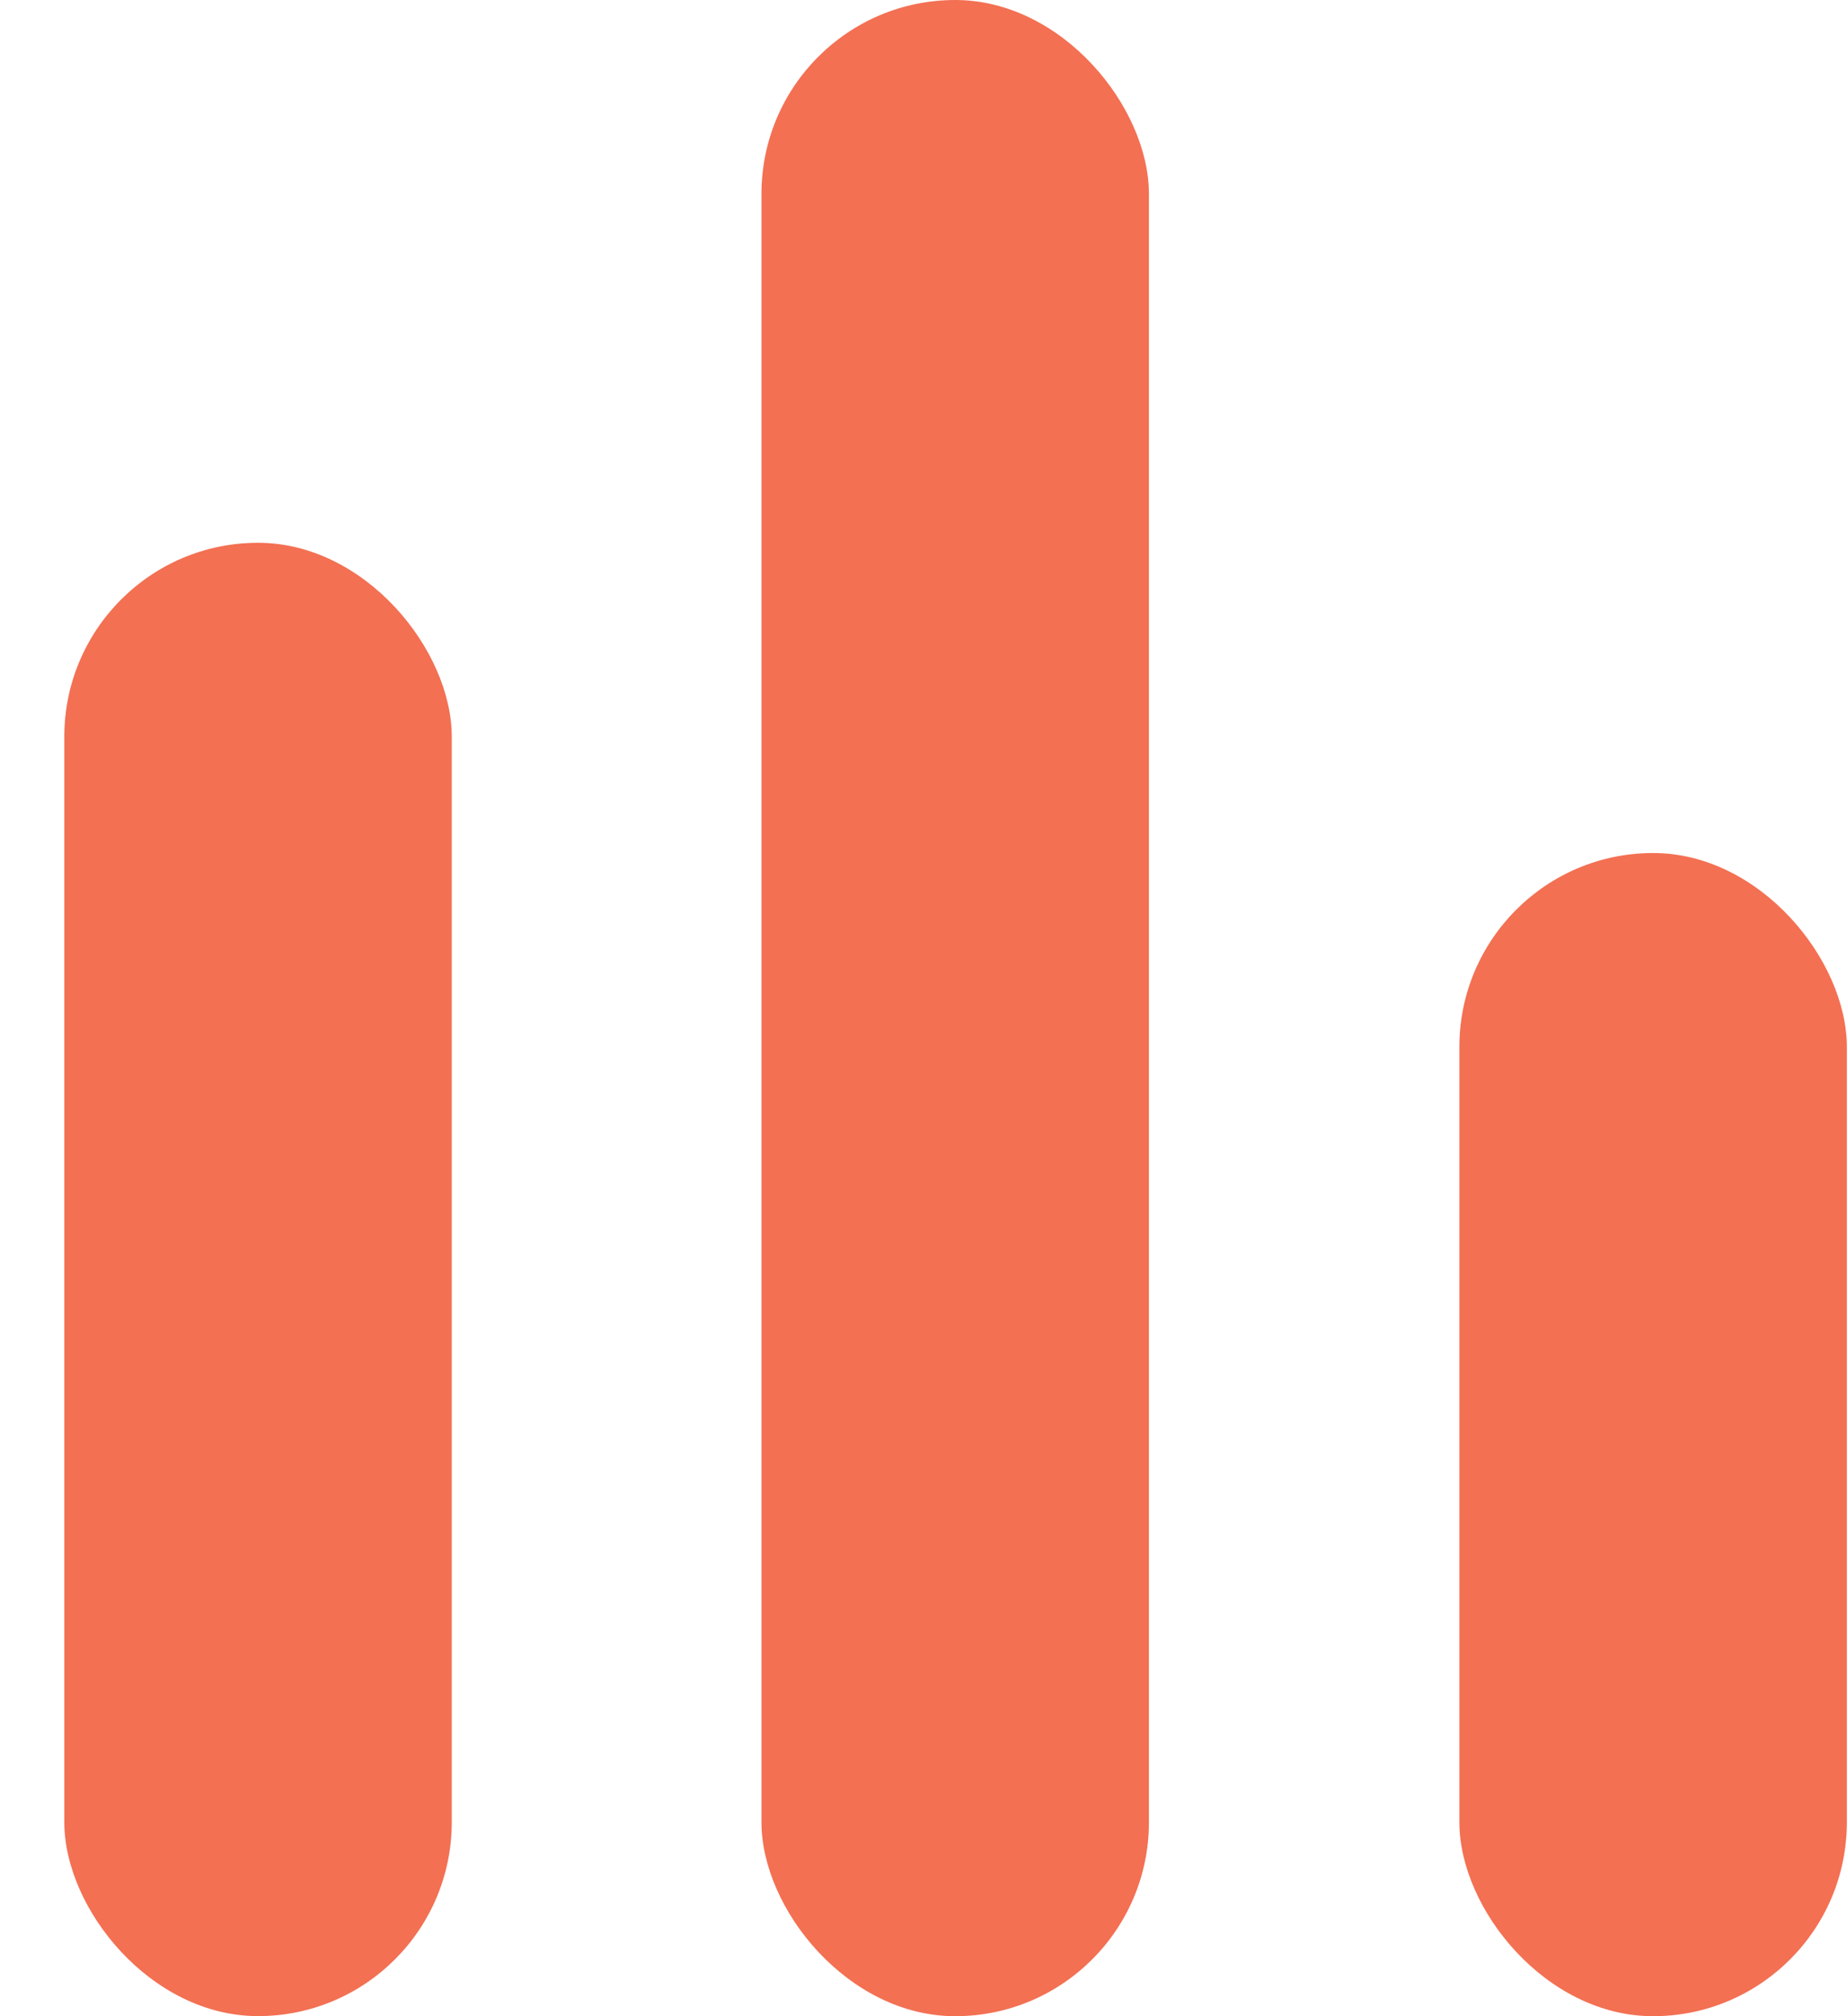
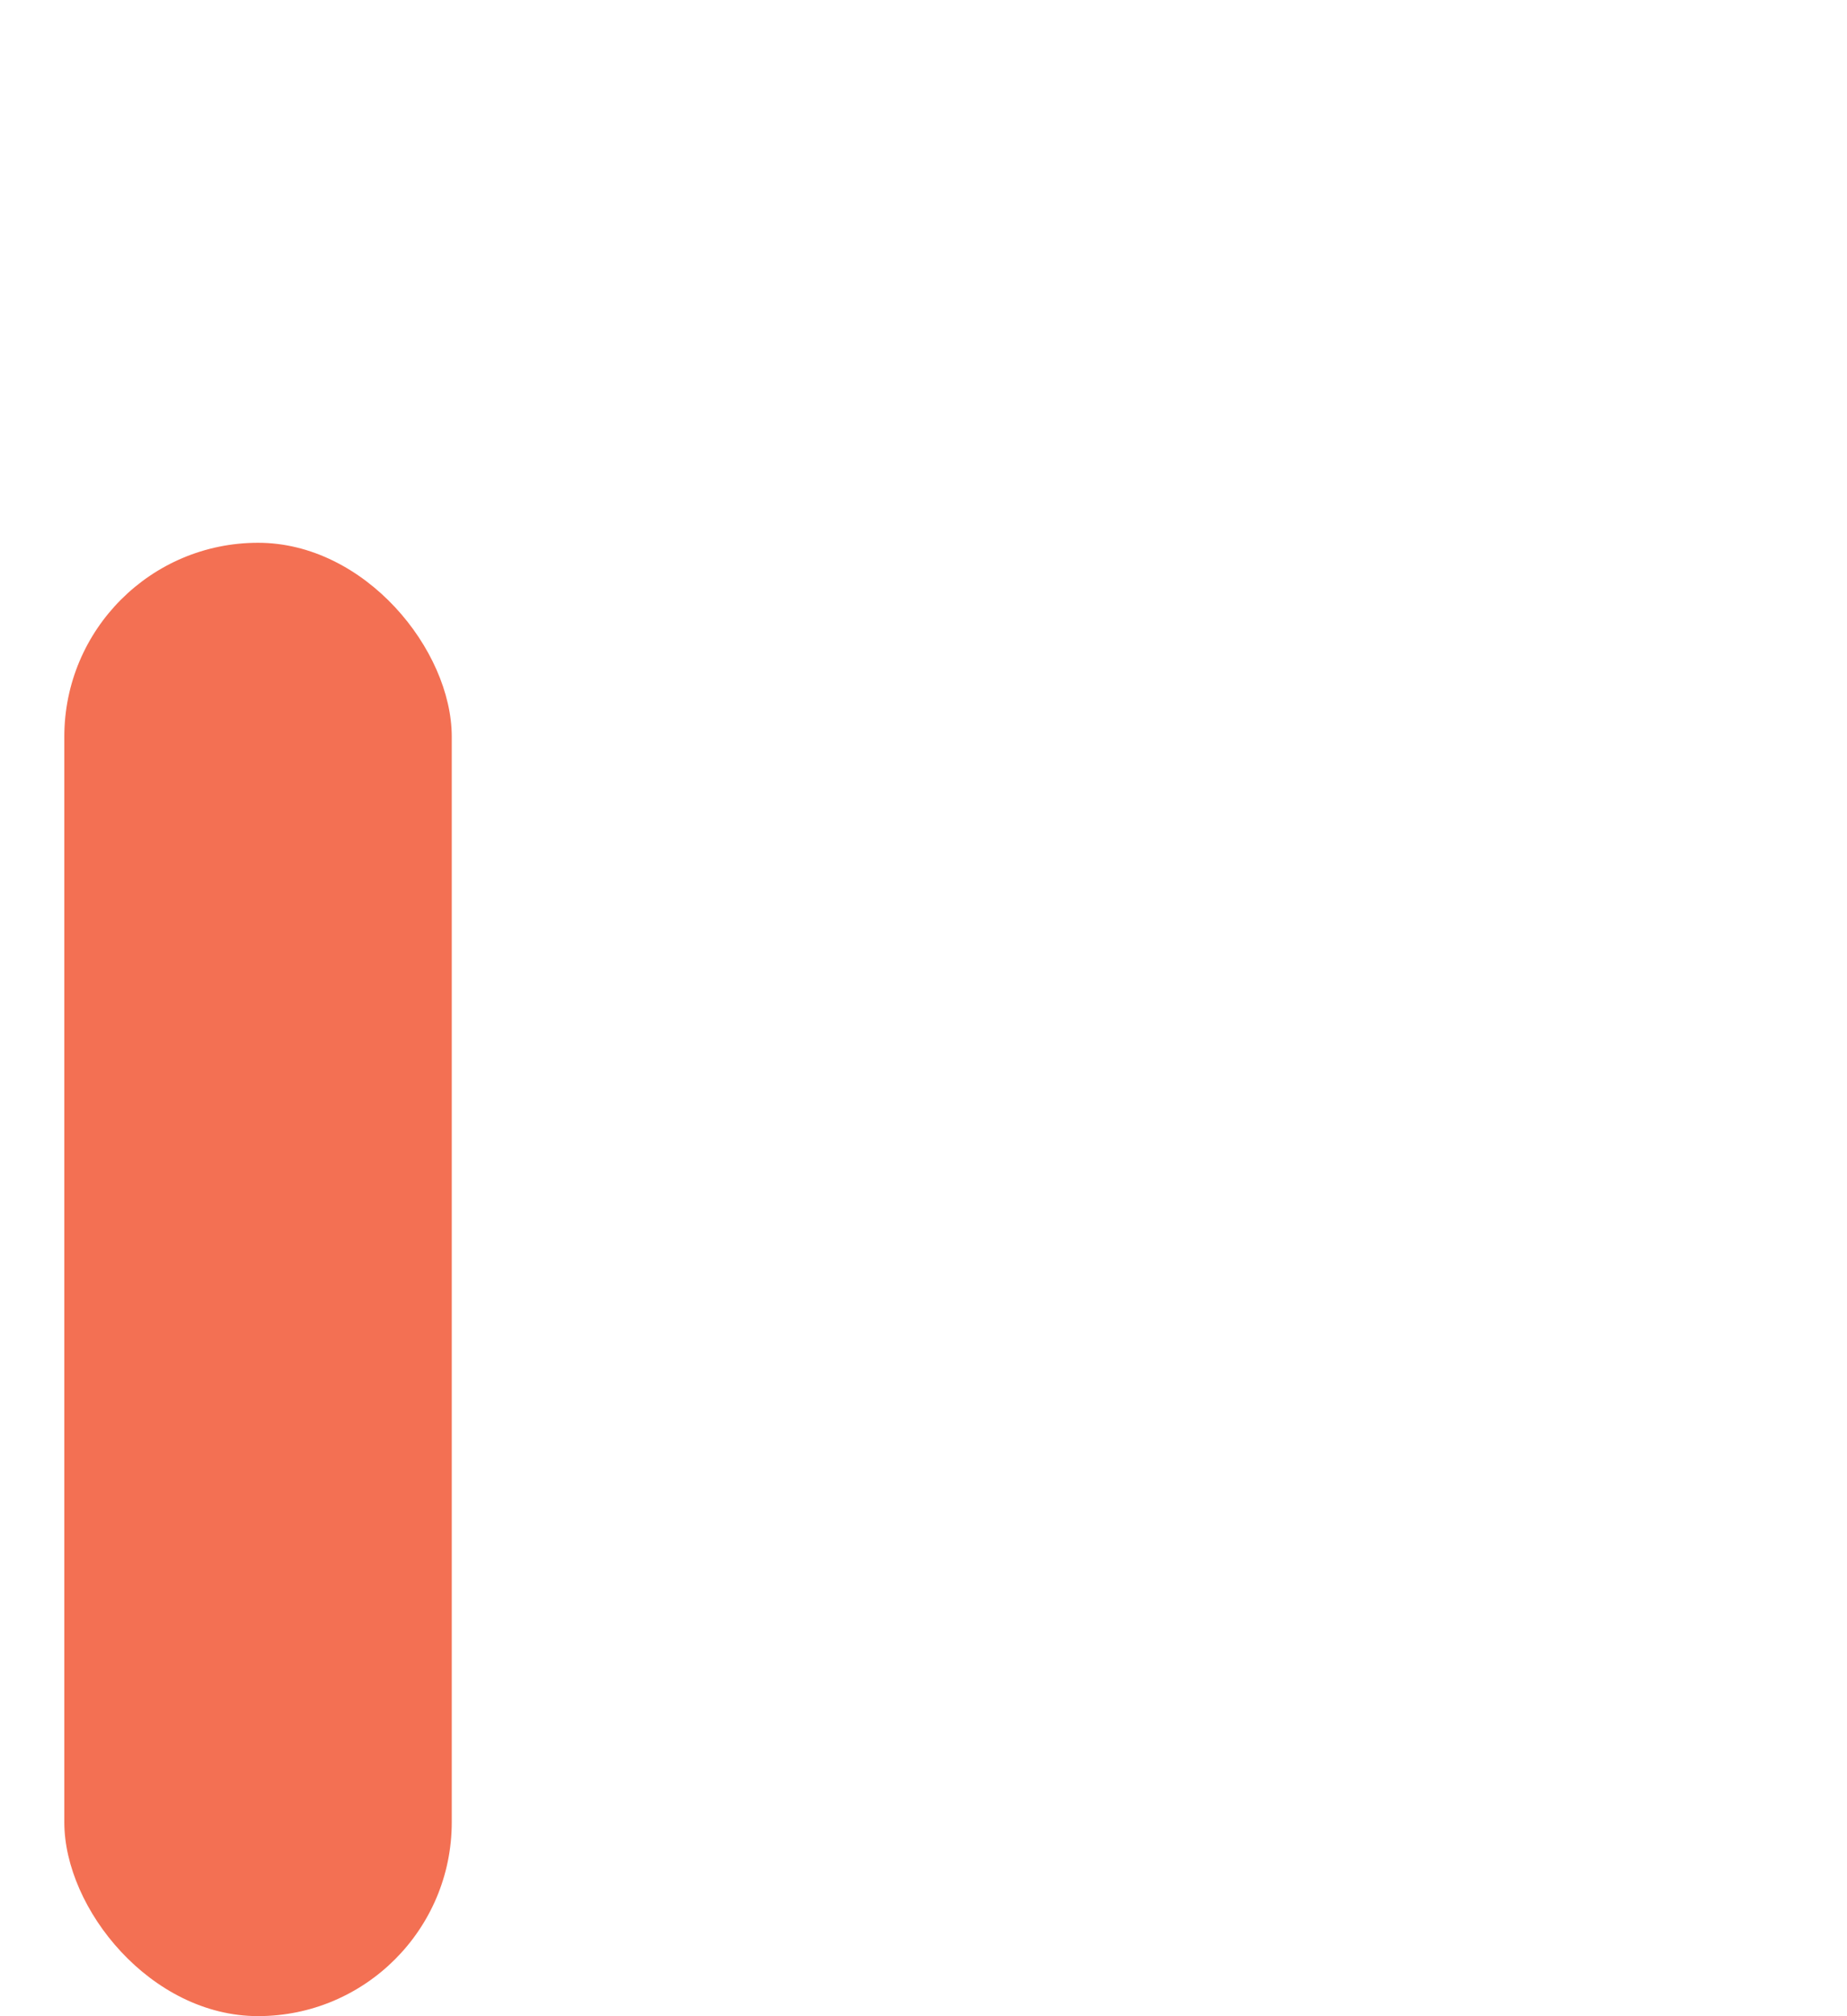
<svg xmlns="http://www.w3.org/2000/svg" width="22" height="24" viewBox="0 0 22 24" fill="none">
  <rect x="0.766" y="6.461" width="4.615" height="17.538" rx="2.308" fill="#F37053" />
-   <rect x="9.07" width="4.615" height="24" rx="2.308" fill="#F37053" />
-   <rect x="17.383" y="10.154" width="4.615" height="13.846" rx="2.308" fill="#F37053" />
</svg>